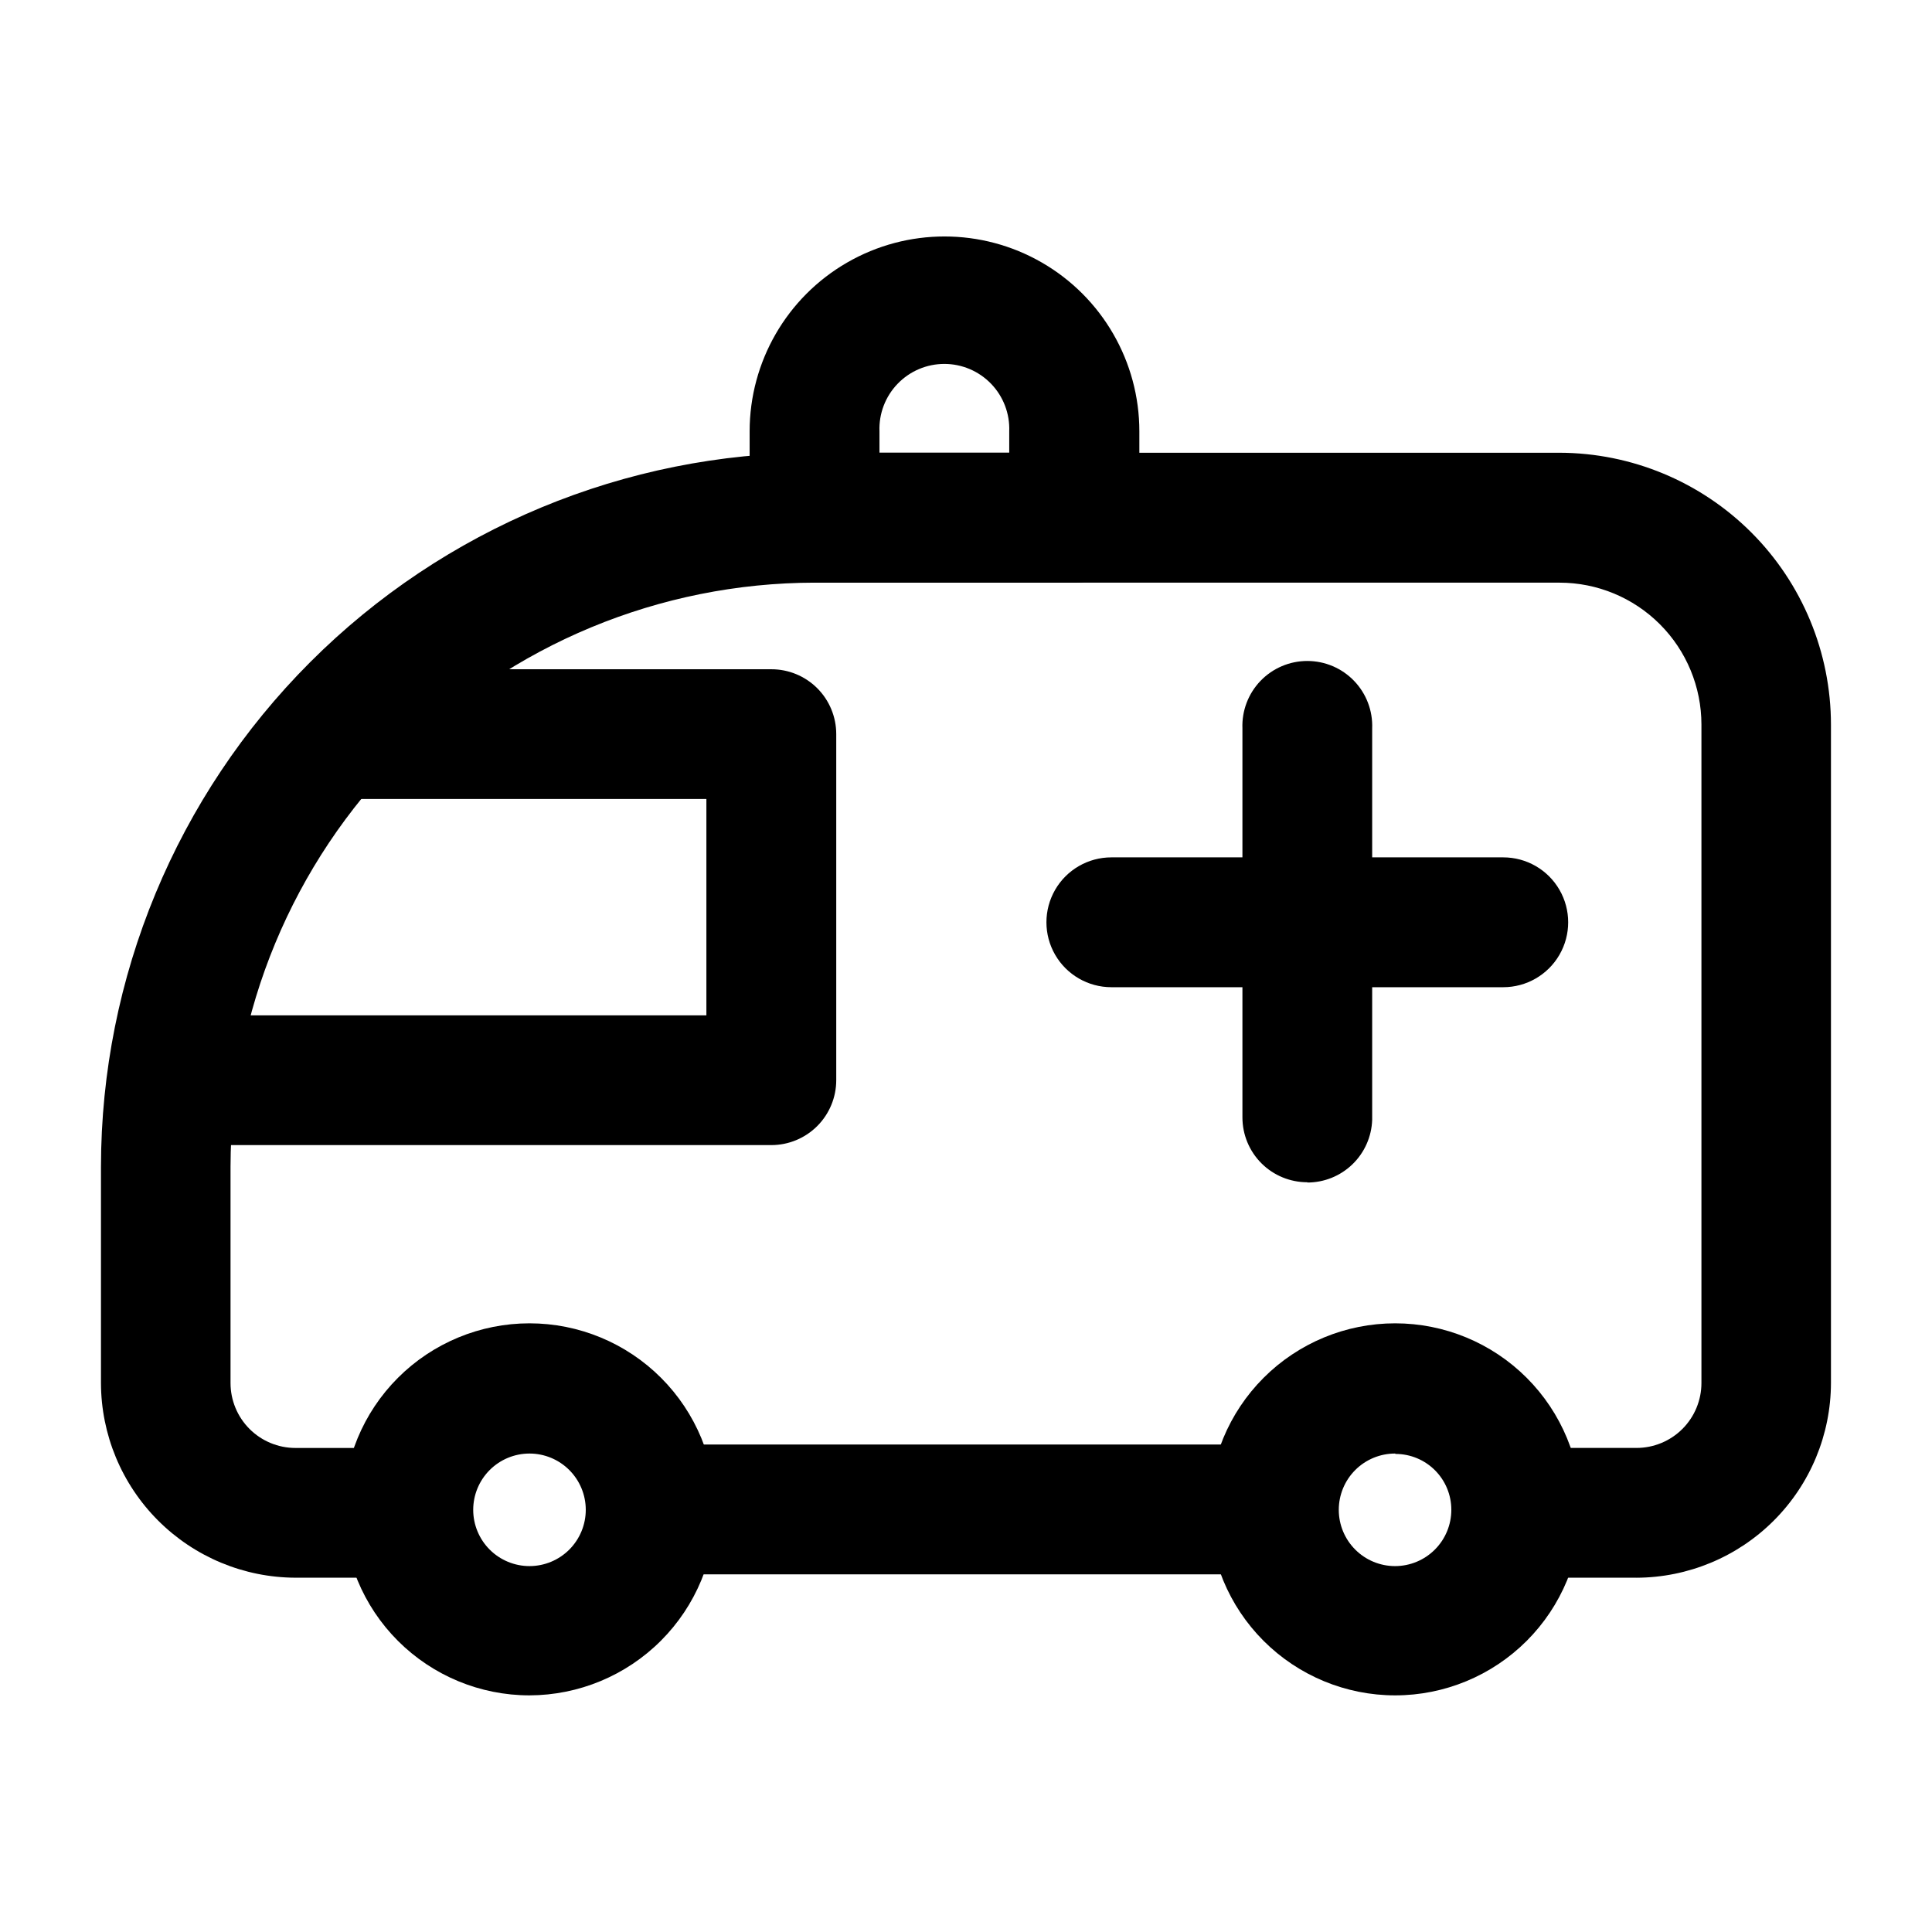
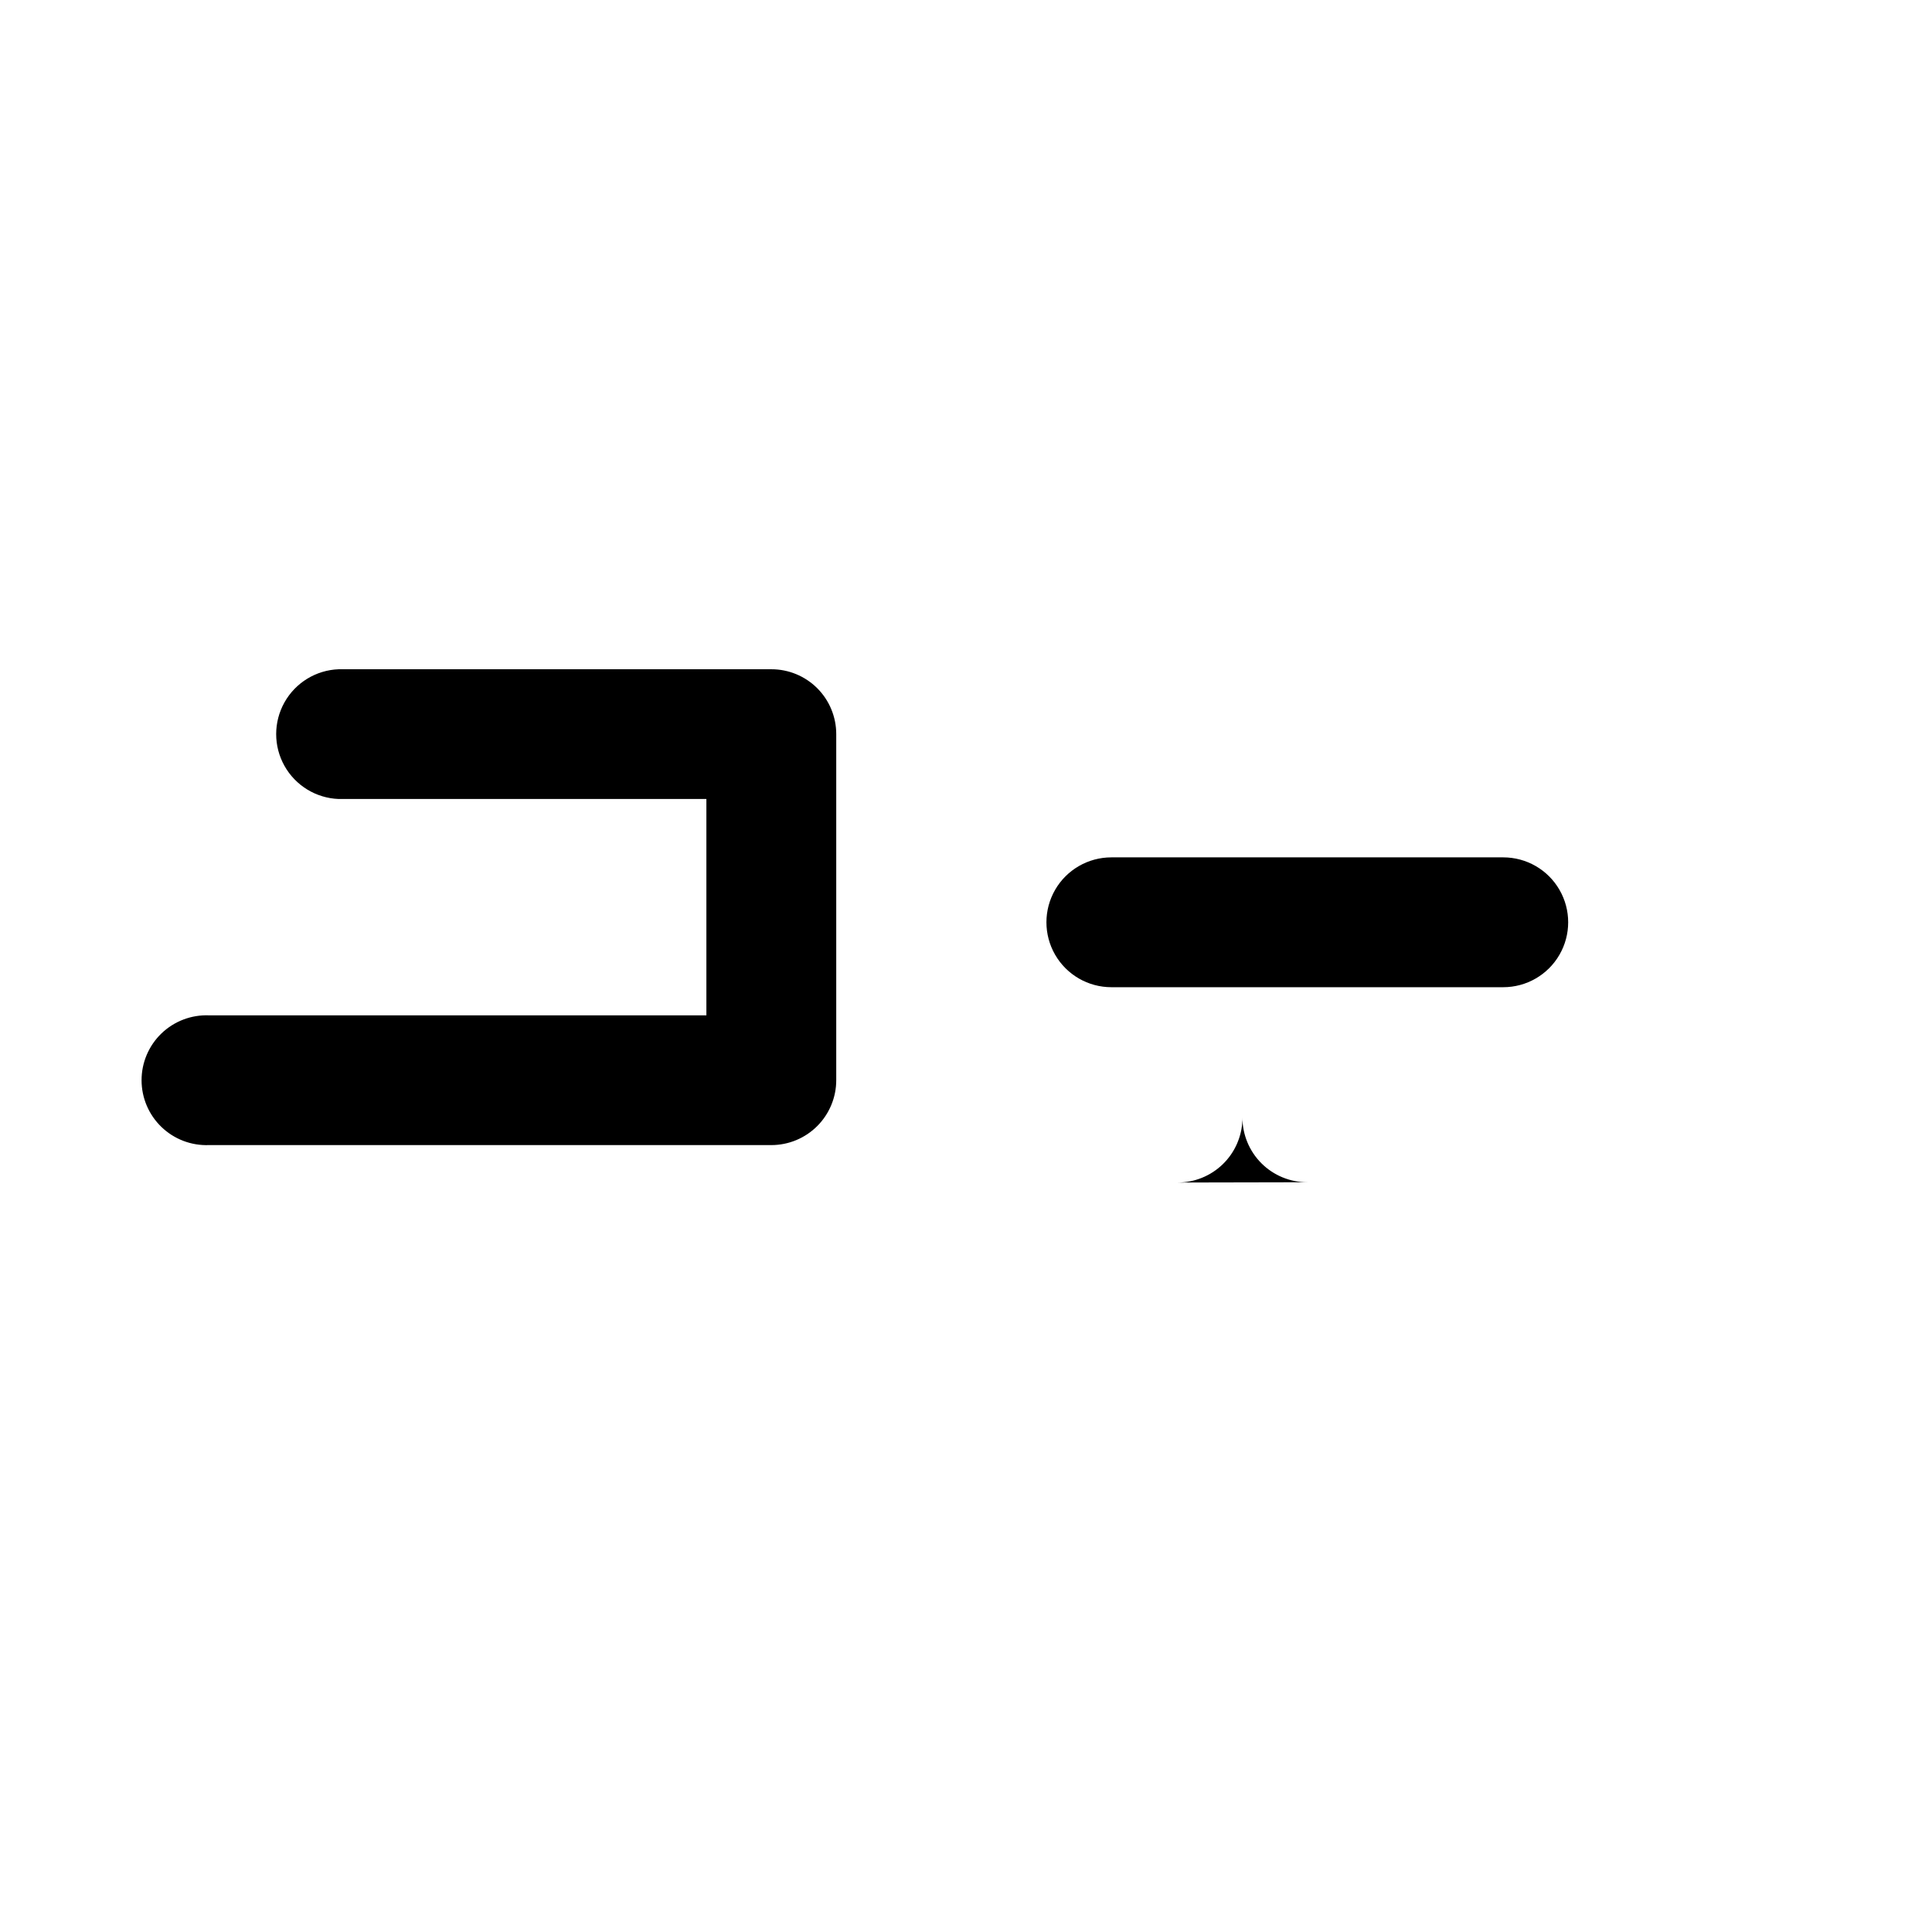
<svg xmlns="http://www.w3.org/2000/svg" fill="#000000" width="800px" height="800px" version="1.1" viewBox="144 144 512 512">
  <g>
-     <path d="m478.87 561.22h-155c-6.144 0-11.824-3.281-14.898-8.605-3.074-5.32-3.074-11.879 0-17.203 3.074-5.324 8.754-8.602 14.898-8.602h155c6.144 0 11.824 3.277 14.898 8.602 3.074 5.324 3.074 11.883 0 17.203-3.074 5.324-8.754 8.605-14.898 8.605z" />
-     <path d="m428.66 298.41h-68.793c-4.562 0.004-8.938-1.801-12.164-5.023-3.231-3.223-5.043-7.598-5.043-12.156v-22.926c0-18.449 9.844-35.496 25.82-44.719 15.977-9.227 35.664-9.227 51.641 0 15.977 9.223 25.82 26.27 25.82 44.719v22.926c0 4.574-1.824 8.957-5.066 12.184-3.242 3.223-7.641 5.023-12.215 4.996zm-51.59-34.438h34.387v-5.668c0.18-4.672-1.555-9.219-4.797-12.586-3.242-3.371-7.719-5.277-12.395-5.277-4.68 0-9.156 1.906-12.398 5.277-3.242 3.367-4.977 7.914-4.797 12.586z" />
-     <path d="m577.69 562.1h-22.922c-4.676 0.18-9.219-1.551-12.59-4.793-3.371-3.246-5.273-7.723-5.273-12.398s1.902-9.152 5.273-12.395c3.371-3.246 7.914-4.977 12.59-4.797h22.922c4.562 0 8.941-1.812 12.168-5.039 3.227-3.227 5.039-7.606 5.039-12.168v-174.49c0-9.977-3.965-19.543-11.016-26.594-7.055-7.055-16.621-11.016-26.594-11.016h-197.42c-41.031 0.059-80.363 16.383-109.38 45.395-29.012 29.016-45.336 68.344-45.395 109.38v57.332c0 4.562 1.812 8.941 5.039 12.168 3.227 3.227 7.602 5.039 12.164 5.039h22.922c4.676-0.18 9.223 1.551 12.59 4.797 3.371 3.242 5.273 7.719 5.273 12.395s-1.902 9.152-5.273 12.398c-3.367 3.242-7.914 4.973-12.59 4.793h-22.922c-13.664-0.047-26.754-5.496-36.41-15.164-9.656-9.664-15.098-22.762-15.129-36.426v-57.332c0.047-50.148 19.98-98.23 55.434-133.7 35.449-35.469 83.523-55.43 133.67-55.504h197.42c19.086 0.043 37.375 7.648 50.863 21.152 13.484 13.504 21.066 31.809 21.078 50.895v174.5-0.004c-0.031 13.664-5.473 26.762-15.129 36.426-9.656 9.668-22.746 15.117-36.41 15.164z" />
-     <path d="m284.32 593.29c-13.074 0-25.613-5.195-34.859-14.438-9.246-9.246-14.438-21.785-14.438-34.859s5.191-25.613 14.438-34.859 21.785-14.438 34.859-14.438 25.613 5.191 34.859 14.438 14.438 21.785 14.438 34.859c-0.031 13.062-5.238 25.582-14.477 34.82-9.238 9.238-21.758 14.441-34.82 14.477zm0-64.086c-3.957 0-7.75 1.574-10.547 4.371-2.797 2.801-4.367 6.594-4.367 10.551 0.004 3.957 1.578 7.75 4.379 10.547 2.801 2.793 6.594 4.363 10.551 4.359 3.957-0.004 7.75-1.582 10.543-4.383 2.793-2.805 4.359-6.602 4.356-10.555-0.008-3.953-1.582-7.738-4.379-10.531-2.797-2.789-6.586-4.359-10.535-4.359zm229.41 64.086c-13.074 0-25.613-5.195-34.859-14.438-9.246-9.246-14.438-21.785-14.438-34.859s5.191-25.613 14.438-34.859 21.785-14.438 34.859-14.438 25.613 5.191 34.859 14.438c9.242 9.246 14.438 21.785 14.438 34.859s-5.195 25.613-14.438 34.859c-9.246 9.242-21.785 14.438-34.859 14.438zm0-64.086c-3.957-0.004-7.758 1.562-10.559 4.356-2.801 2.797-4.379 6.594-4.379 10.551-0.004 3.957 1.566 7.754 4.367 10.551 2.797 2.801 6.594 4.371 10.551 4.371 3.961-0.004 7.754-1.578 10.551-4.383 2.797-2.801 4.363-6.598 4.356-10.555 0-3.922-1.559-7.684-4.332-10.457-2.773-2.773-6.531-4.332-10.453-4.332z" />
    <path d="m542.38 405.62h-103.86c-6.148 0-11.828-3.281-14.902-8.605-3.07-5.32-3.07-11.879 0-17.203 3.074-5.324 8.754-8.602 14.902-8.602h103.86c6.148 0 11.828 3.277 14.898 8.602 3.074 5.324 3.074 11.883 0 17.203-3.07 5.324-8.75 8.605-14.898 8.605z" />
-     <path d="m490.46 457.31c-4.559 0.004-8.938-1.801-12.164-5.023-3.227-3.223-5.039-7.598-5.039-12.16v-103.1c-0.18-4.676 1.551-9.219 4.793-12.59 3.246-3.371 7.723-5.273 12.398-5.273 4.676 0 9.152 1.902 12.395 5.273 3.246 3.371 4.977 7.914 4.797 12.59v103.73c-0.145 4.457-2.016 8.688-5.223 11.789-3.207 3.106-7.496 4.836-11.957 4.836z" />
+     <path d="m490.46 457.31c-4.559 0.004-8.938-1.801-12.164-5.023-3.227-3.223-5.039-7.598-5.039-12.16v-103.1v103.73c-0.145 4.457-2.016 8.688-5.223 11.789-3.207 3.106-7.496 4.836-11.957 4.836z" />
    <path d="m348.41 447.46h-149.03c-4.676 0.18-9.219-1.551-12.59-4.797-3.371-3.242-5.273-7.719-5.273-12.395 0-4.68 1.902-9.152 5.273-12.398 3.371-3.242 7.914-4.973 12.59-4.793h131.82v-57.336h-97.461c-5.988-0.23-11.422-3.555-14.352-8.781-2.93-5.223-2.93-11.598 0-16.824 2.93-5.223 8.363-8.551 14.352-8.777h114.67c4.559-0.008 8.934 1.797 12.164 5.019 3.227 3.223 5.039 7.598 5.039 12.16v91.691c0.008 4.566-1.805 8.949-5.031 12.184-3.227 3.231-7.606 5.047-12.172 5.047z" />
  </g>
</svg>